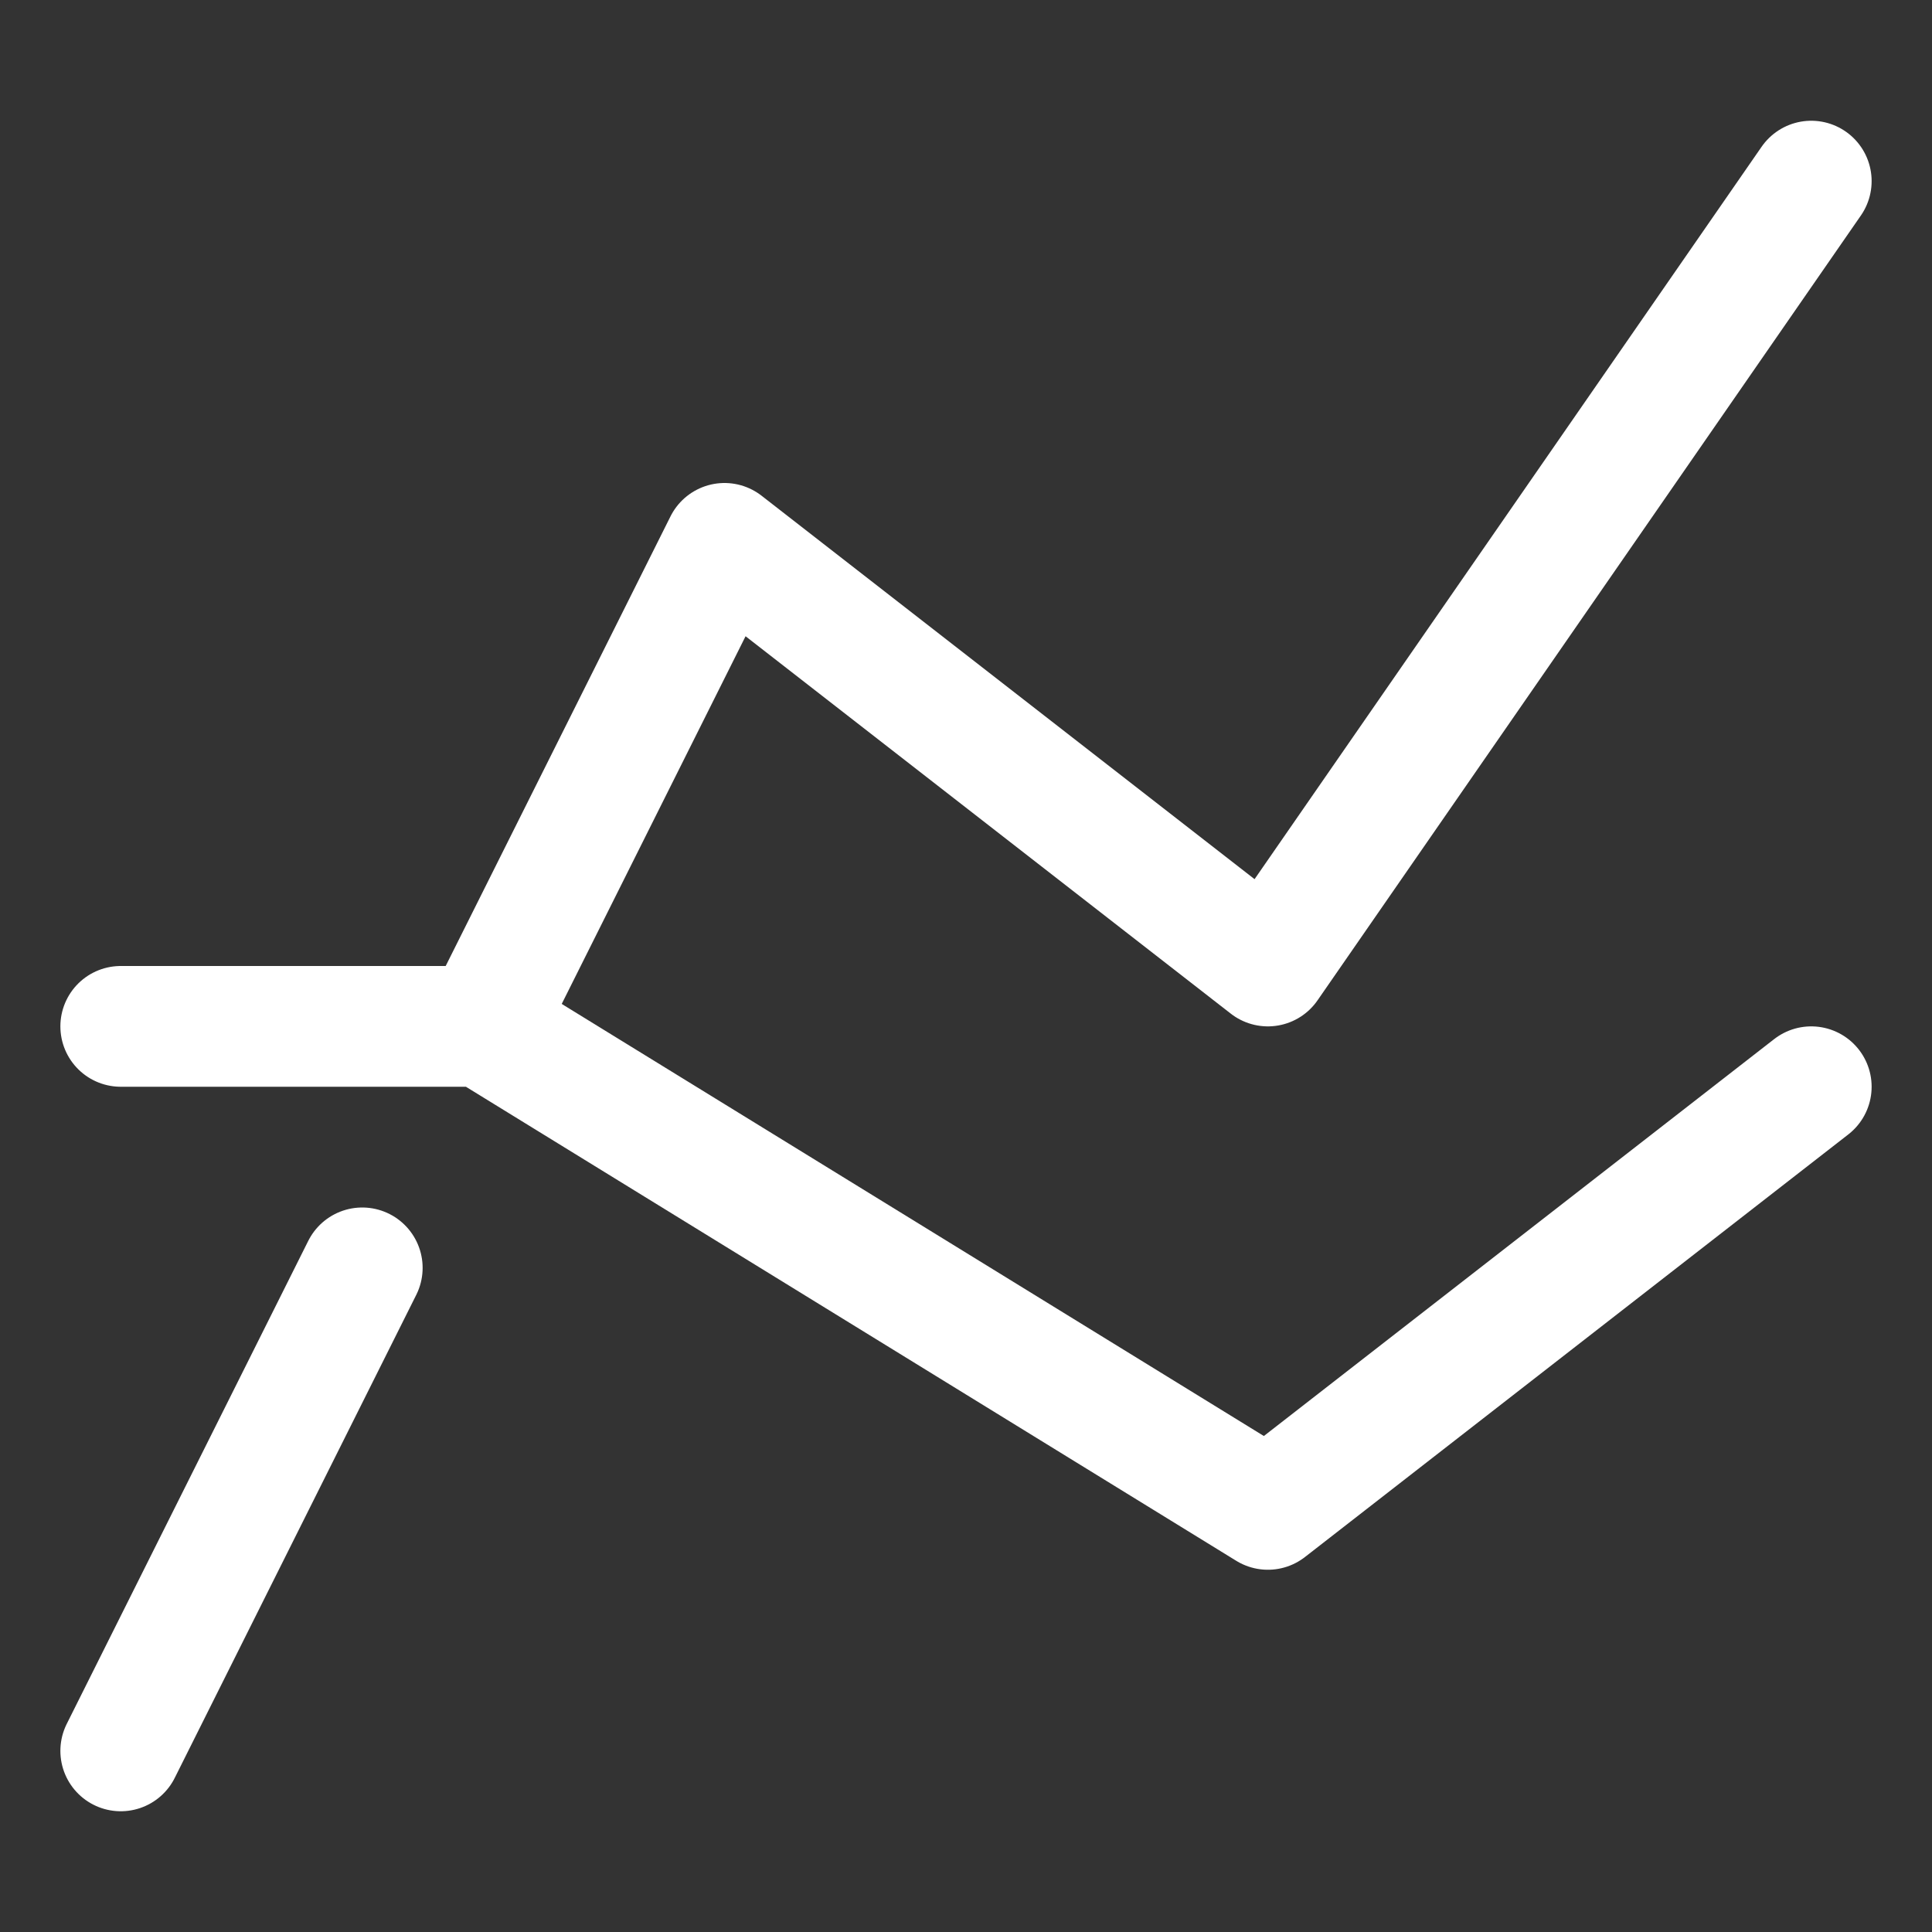
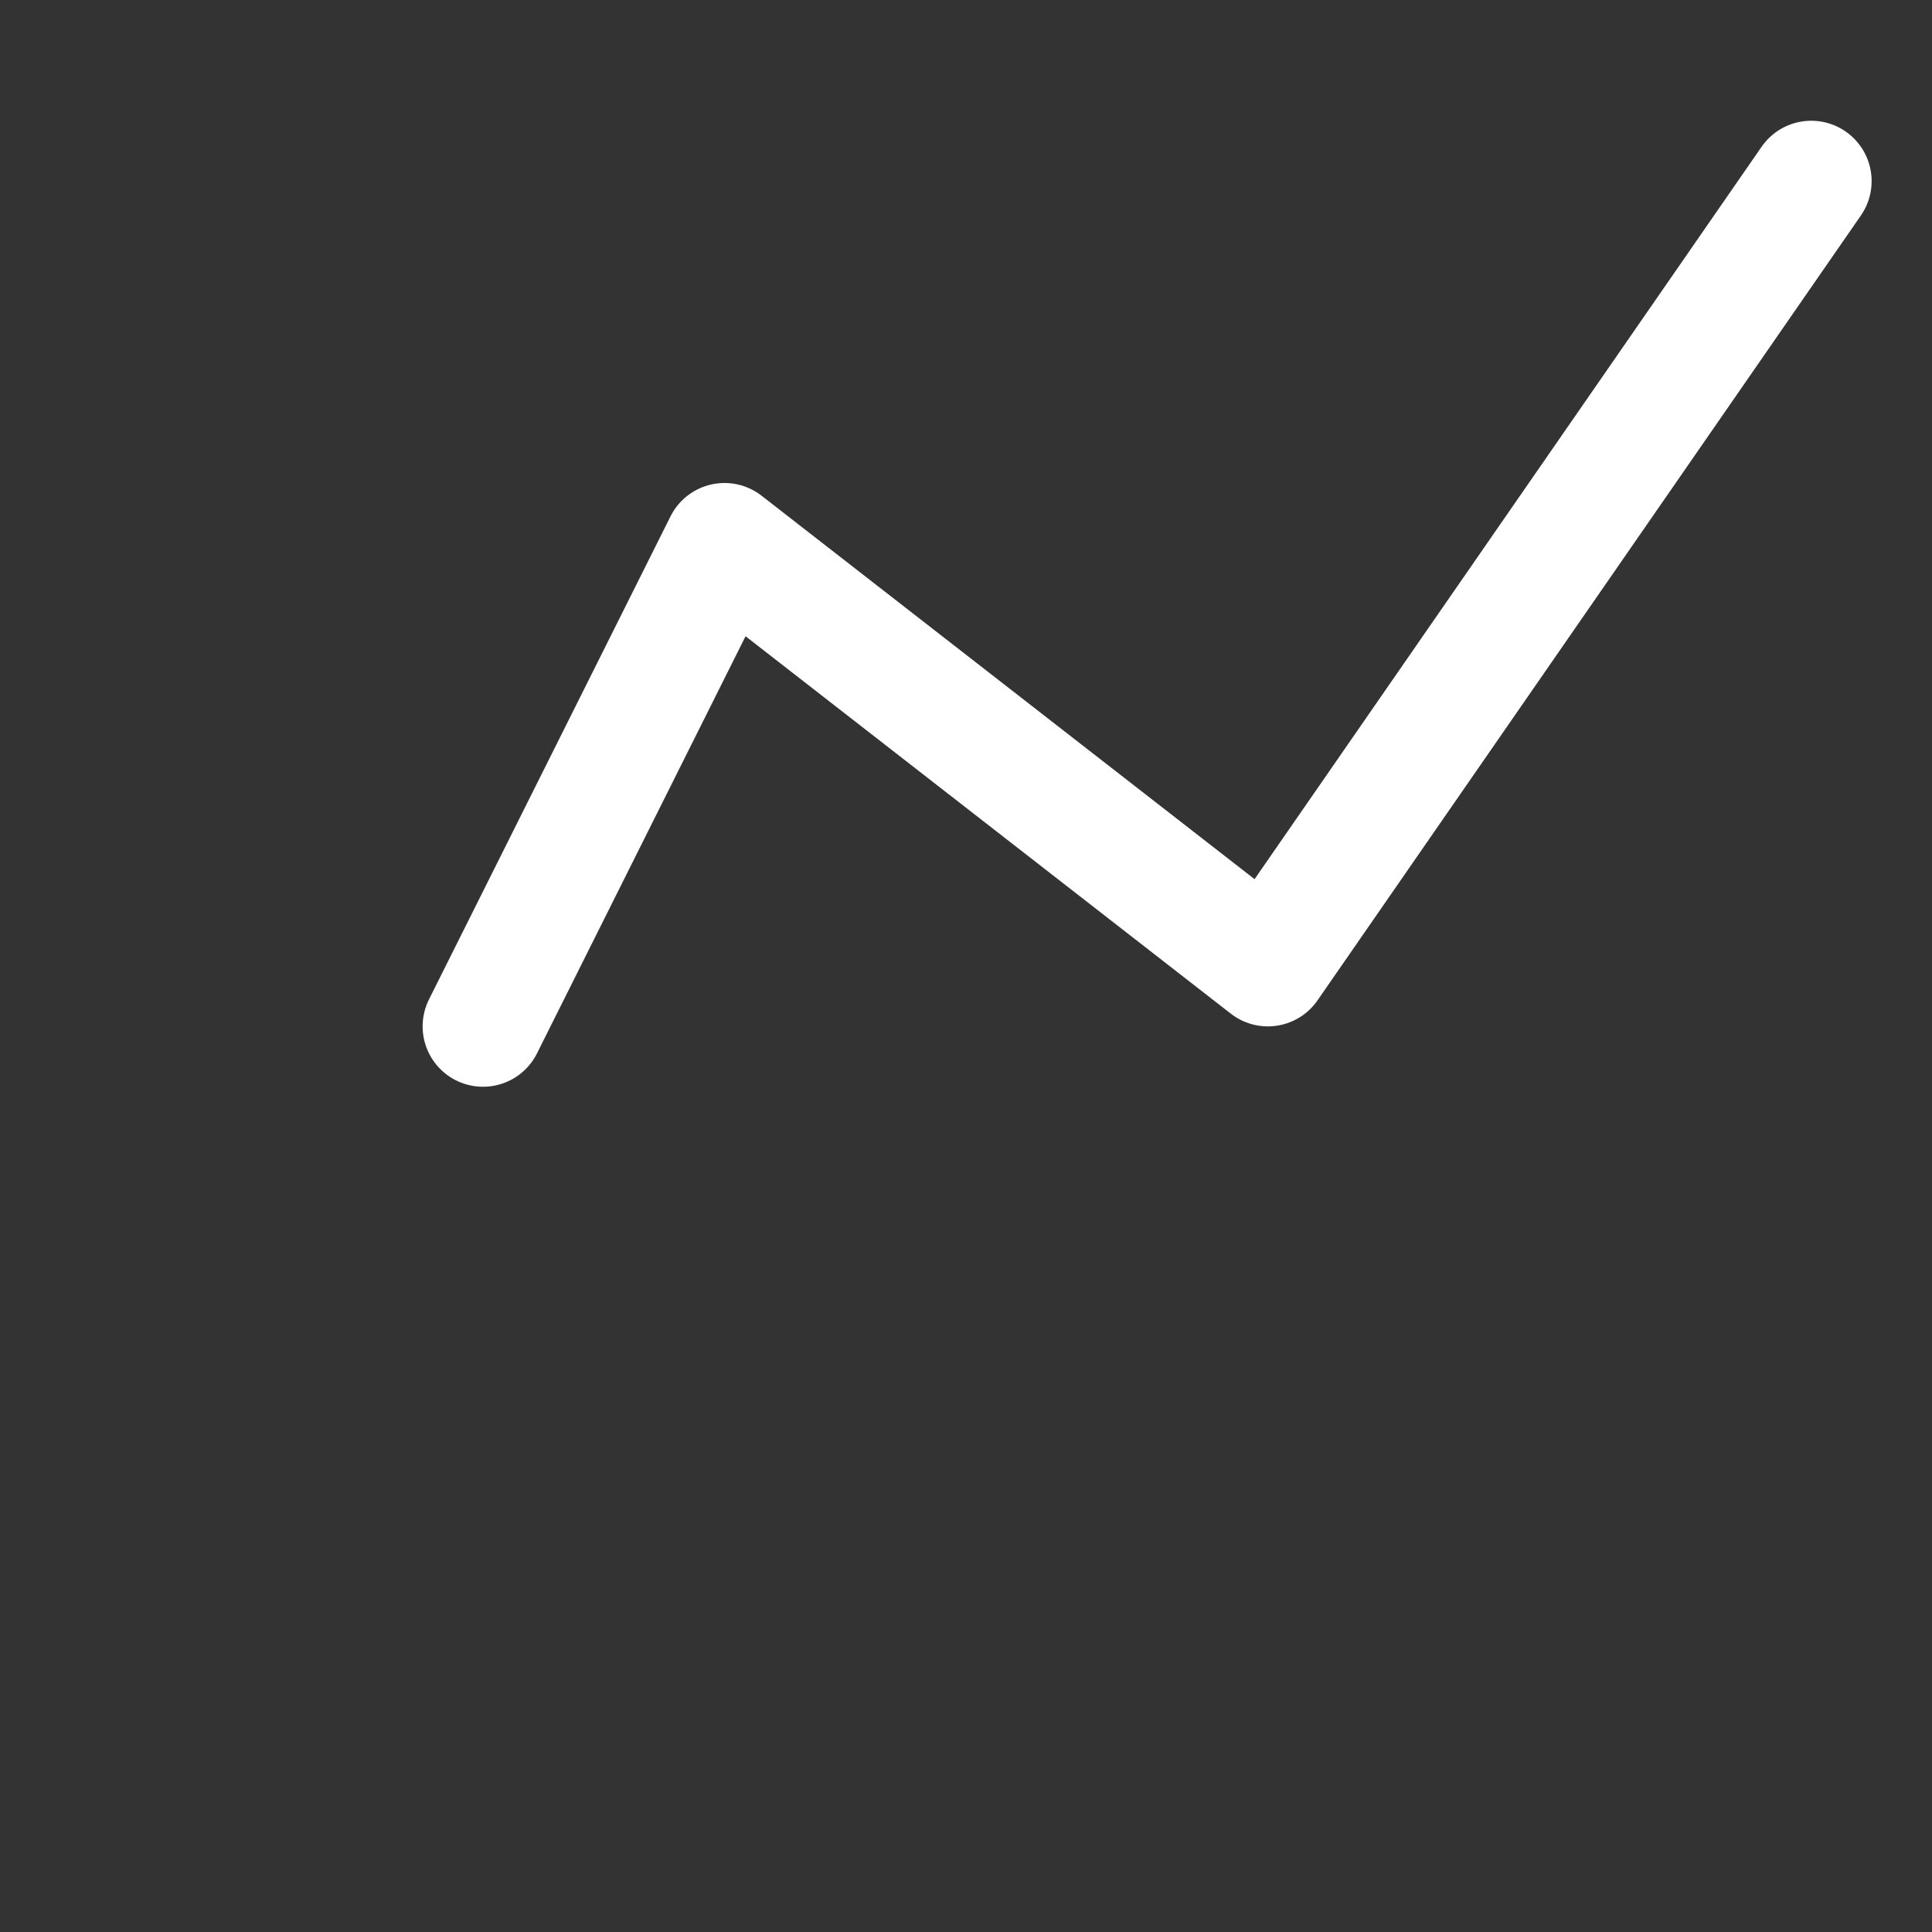
<svg xmlns="http://www.w3.org/2000/svg" width="32" height="32" viewBox="0 0 32 32">
  <rect x="0" y="0" width="32" height="32" fill="#333333" stroke="none" />
  <g class="nc-icon-wrapper" stroke-linecap="round" stroke-linejoin="round" stroke-width="2" fill="none" stroke="#ffffff">
    <polyline points="8 17 12 9 21 16 30 3" />
-     <line x1="2" y1="29" x2="6" y2="21" />
-     <polyline points="2 17 8 17 21 25 30 18" stroke="#ffffff" />
  </g>
</svg>